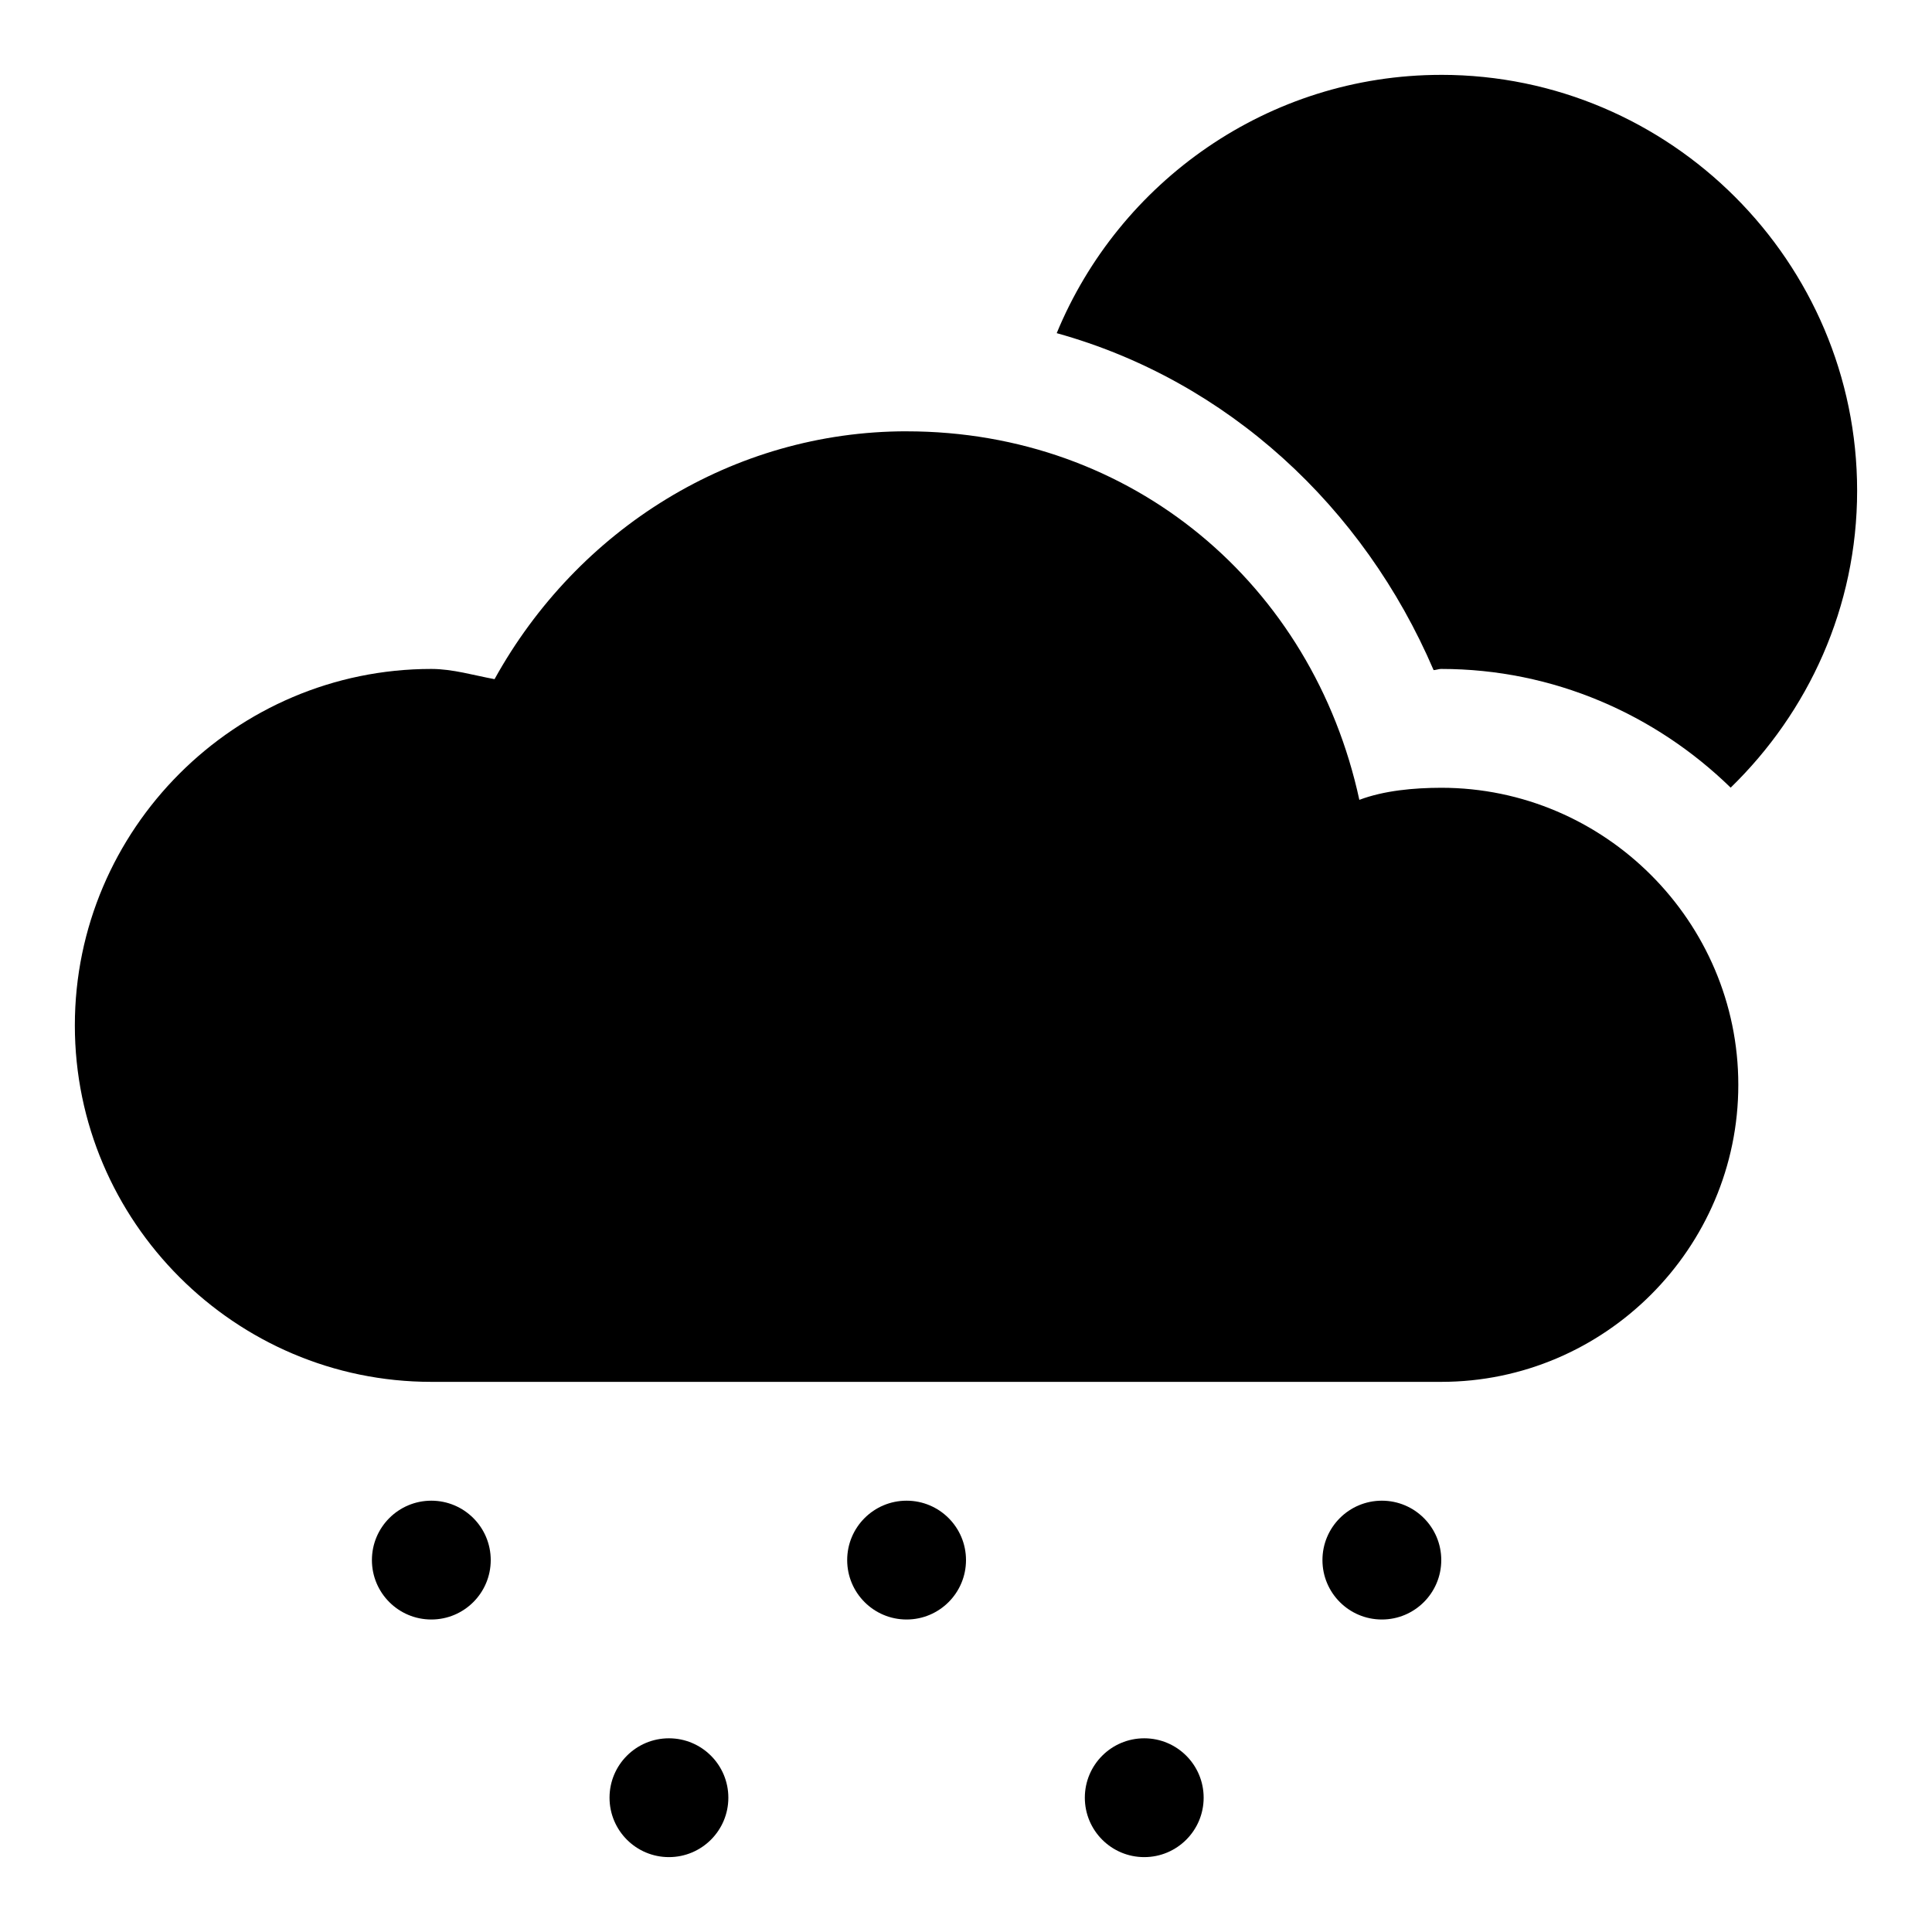
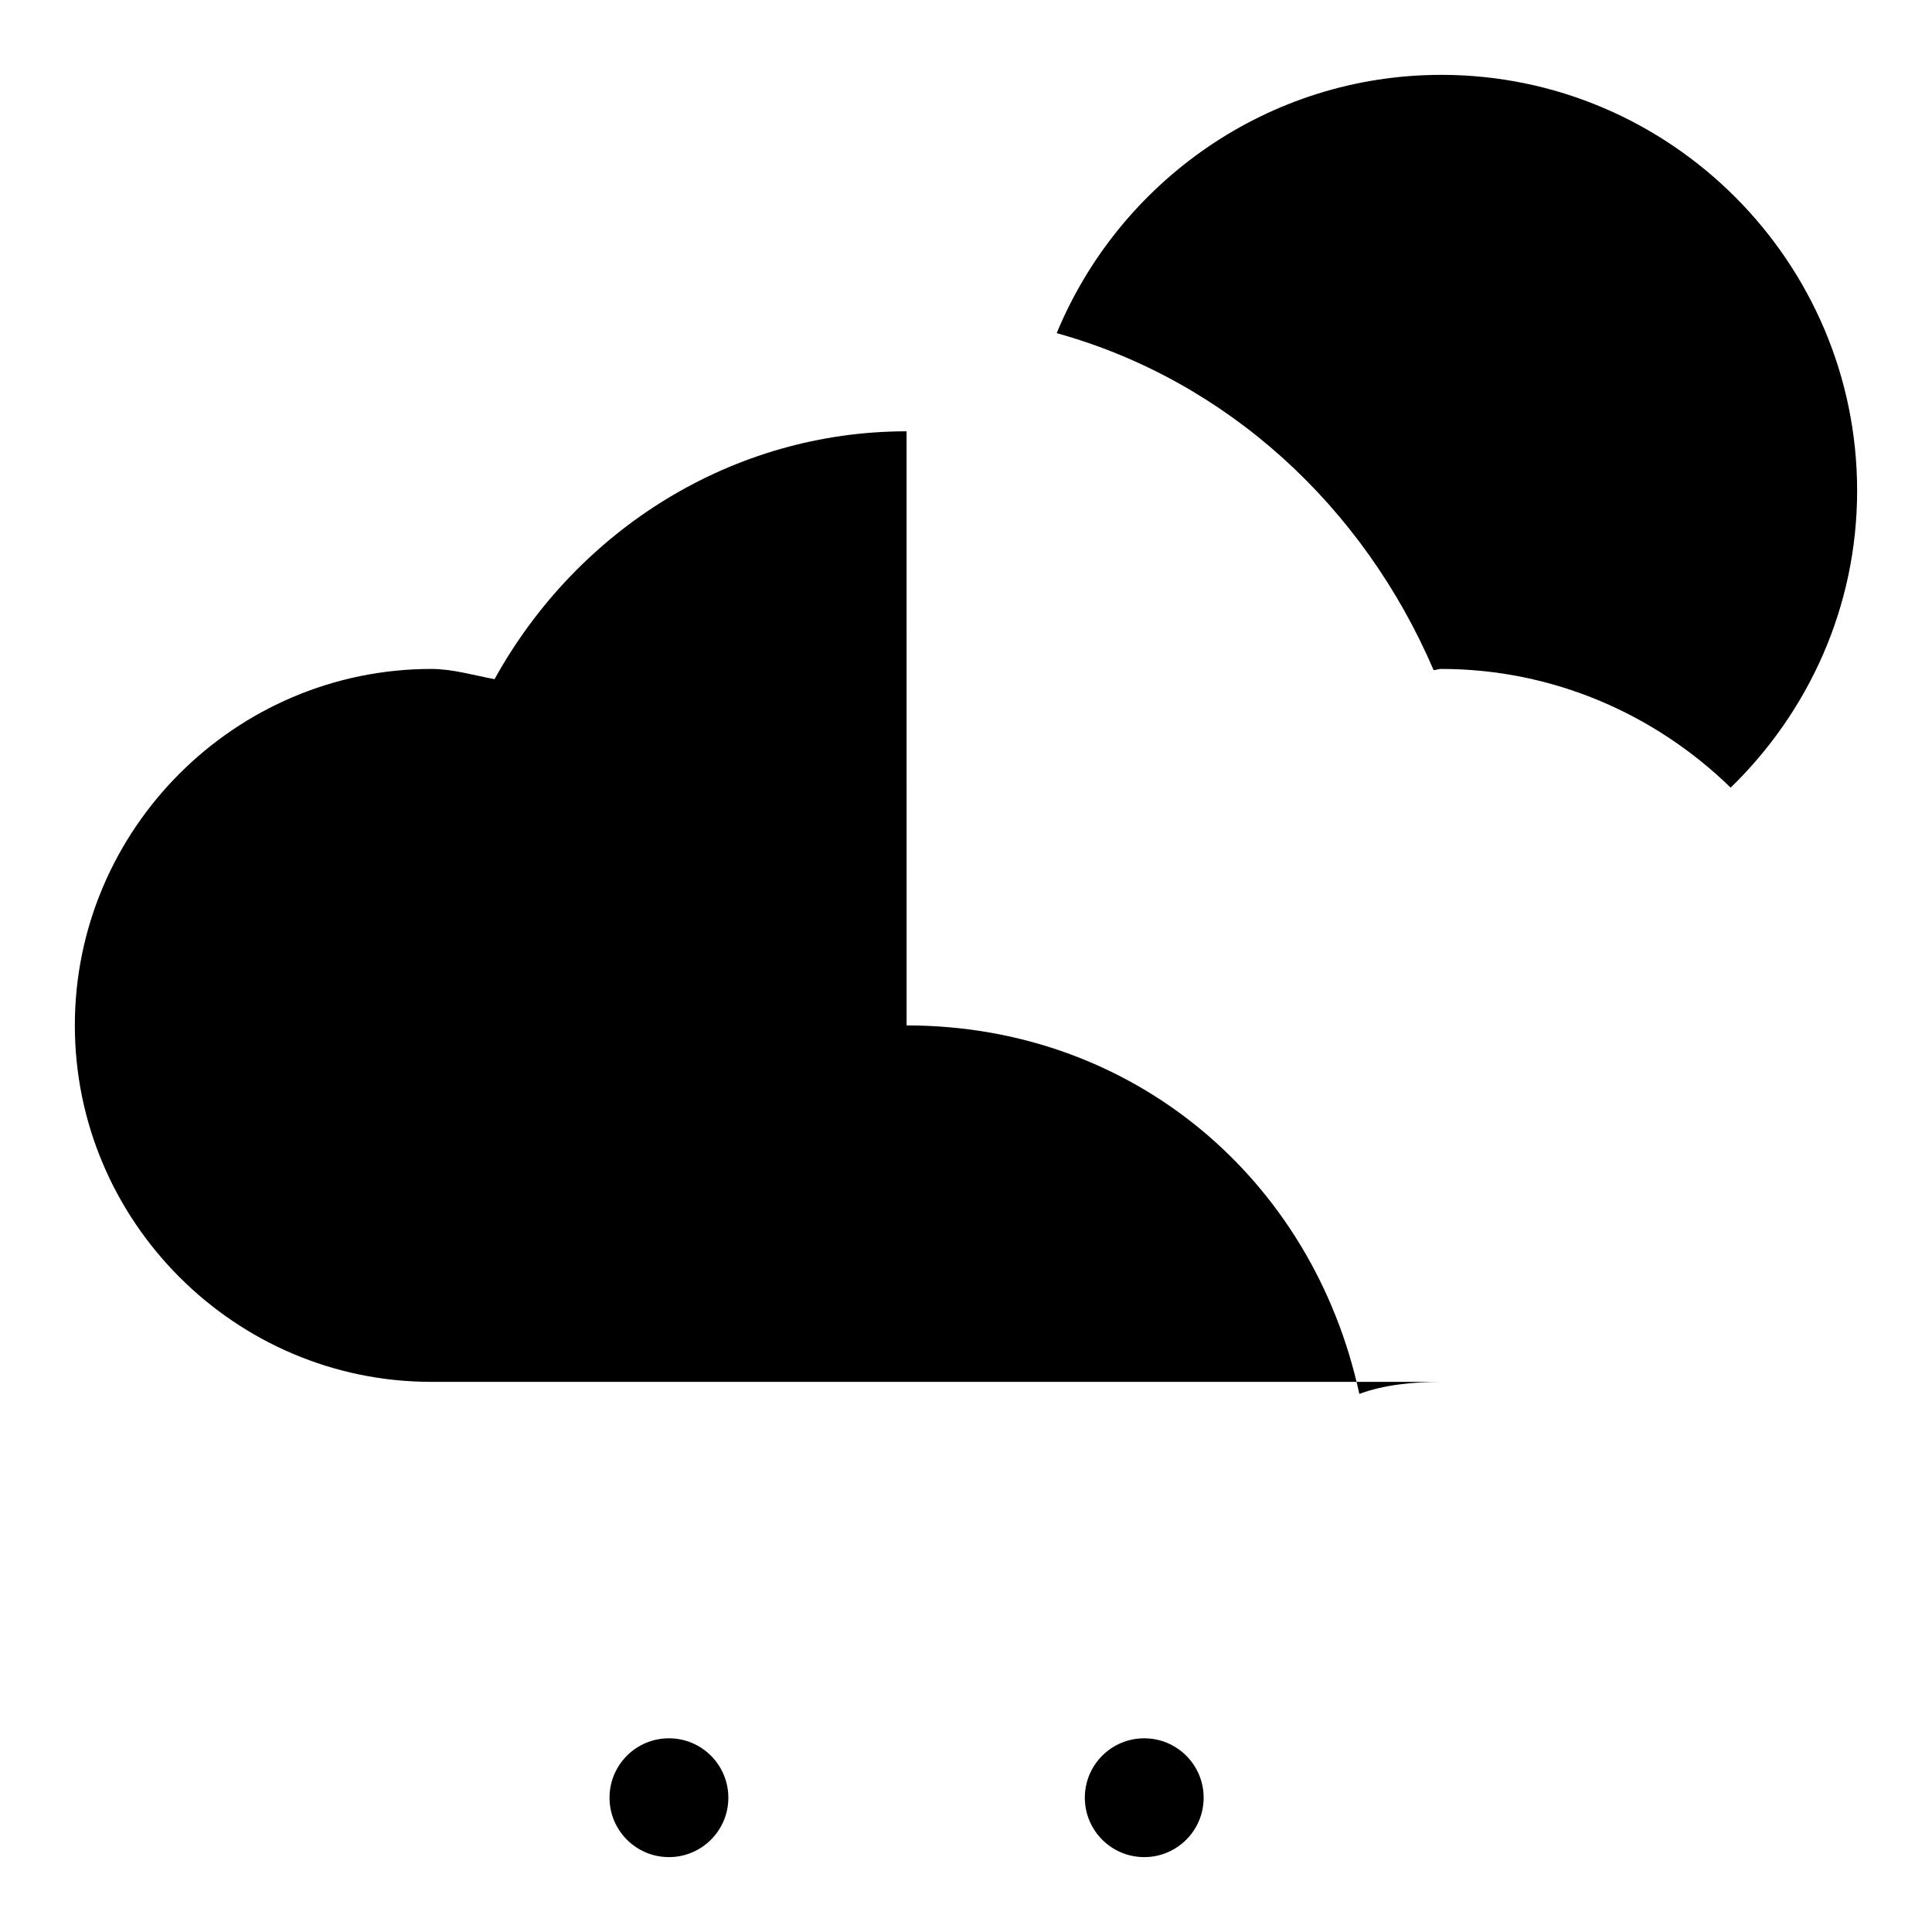
<svg xmlns="http://www.w3.org/2000/svg" fill="#000000" width="800px" height="800px" version="1.1" viewBox="144 144 512 512">
  <g>
-     <path d="m274.05 557.44c0 8.695-7.051 15.746-15.746 15.746-8.695 0-15.742-7.051-15.742-15.746s7.047-15.742 15.742-15.742c8.695 0 15.746 7.047 15.746 15.742" />
-     <path d="m400 557.44c0 8.695-7.051 15.746-15.746 15.746-8.695 0-15.742-7.051-15.742-15.746s7.047-15.742 15.742-15.742c8.695 0 15.746 7.047 15.746 15.742" />
-     <path d="m525.95 557.44c0 8.695-7.047 15.746-15.742 15.746-8.695 0-15.746-7.051-15.746-15.746s7.051-15.742 15.746-15.742c8.695 0 15.742 7.047 15.742 15.742" />
    <path d="m337.02 620.41c0 8.695-7.051 15.746-15.746 15.746-8.695 0-15.742-7.051-15.742-15.746 0-8.695 7.047-15.742 15.742-15.742 8.695 0 15.746 7.047 15.746 15.742" />
    <path d="m462.98 620.41c0 8.695-7.051 15.746-15.746 15.746-8.695 0-15.742-7.051-15.742-15.746 0-8.695 7.047-15.742 15.742-15.742 8.695 0 15.746 7.047 15.746 15.742" />
    <path d="m525.95 163.84c-45.906 0-85.379 28.375-101.91 68.449 45.258 12.566 81.324 46.004 99.879 89.297 0.562-0.004 1.387-0.305 1.938-0.309h0.094c29.715 0 56.789 12.066 76.691 31.457 20.582-20.008 33.516-47.832 33.516-78.688 0-60.68-49.527-110.21-110.21-110.21z" />
-     <path d="m384.25 258.3c-46.074 0.008-87.195 25.941-109.19 65.684-5.574-1.027-11.043-2.695-16.727-2.707h-0.031c-51.984 0-94.465 42.48-94.465 94.465 0 51.984 42.48 94.465 94.465 94.465h267.65c43.289 0 78.719-35.43 78.719-78.719 0-43.289-35.434-78.719-78.719-78.719h-0.031c-7.258 0.016-15.129 0.734-21.68 3.199-12.332-56.992-60.07-97.652-119.98-97.66z" />
+     <path d="m384.25 258.3c-46.074 0.008-87.195 25.941-109.19 65.684-5.574-1.027-11.043-2.695-16.727-2.707h-0.031c-51.984 0-94.465 42.48-94.465 94.465 0 51.984 42.48 94.465 94.465 94.465h267.65h-0.031c-7.258 0.016-15.129 0.734-21.68 3.199-12.332-56.992-60.07-97.652-119.98-97.66z" />
  </g>
</svg>